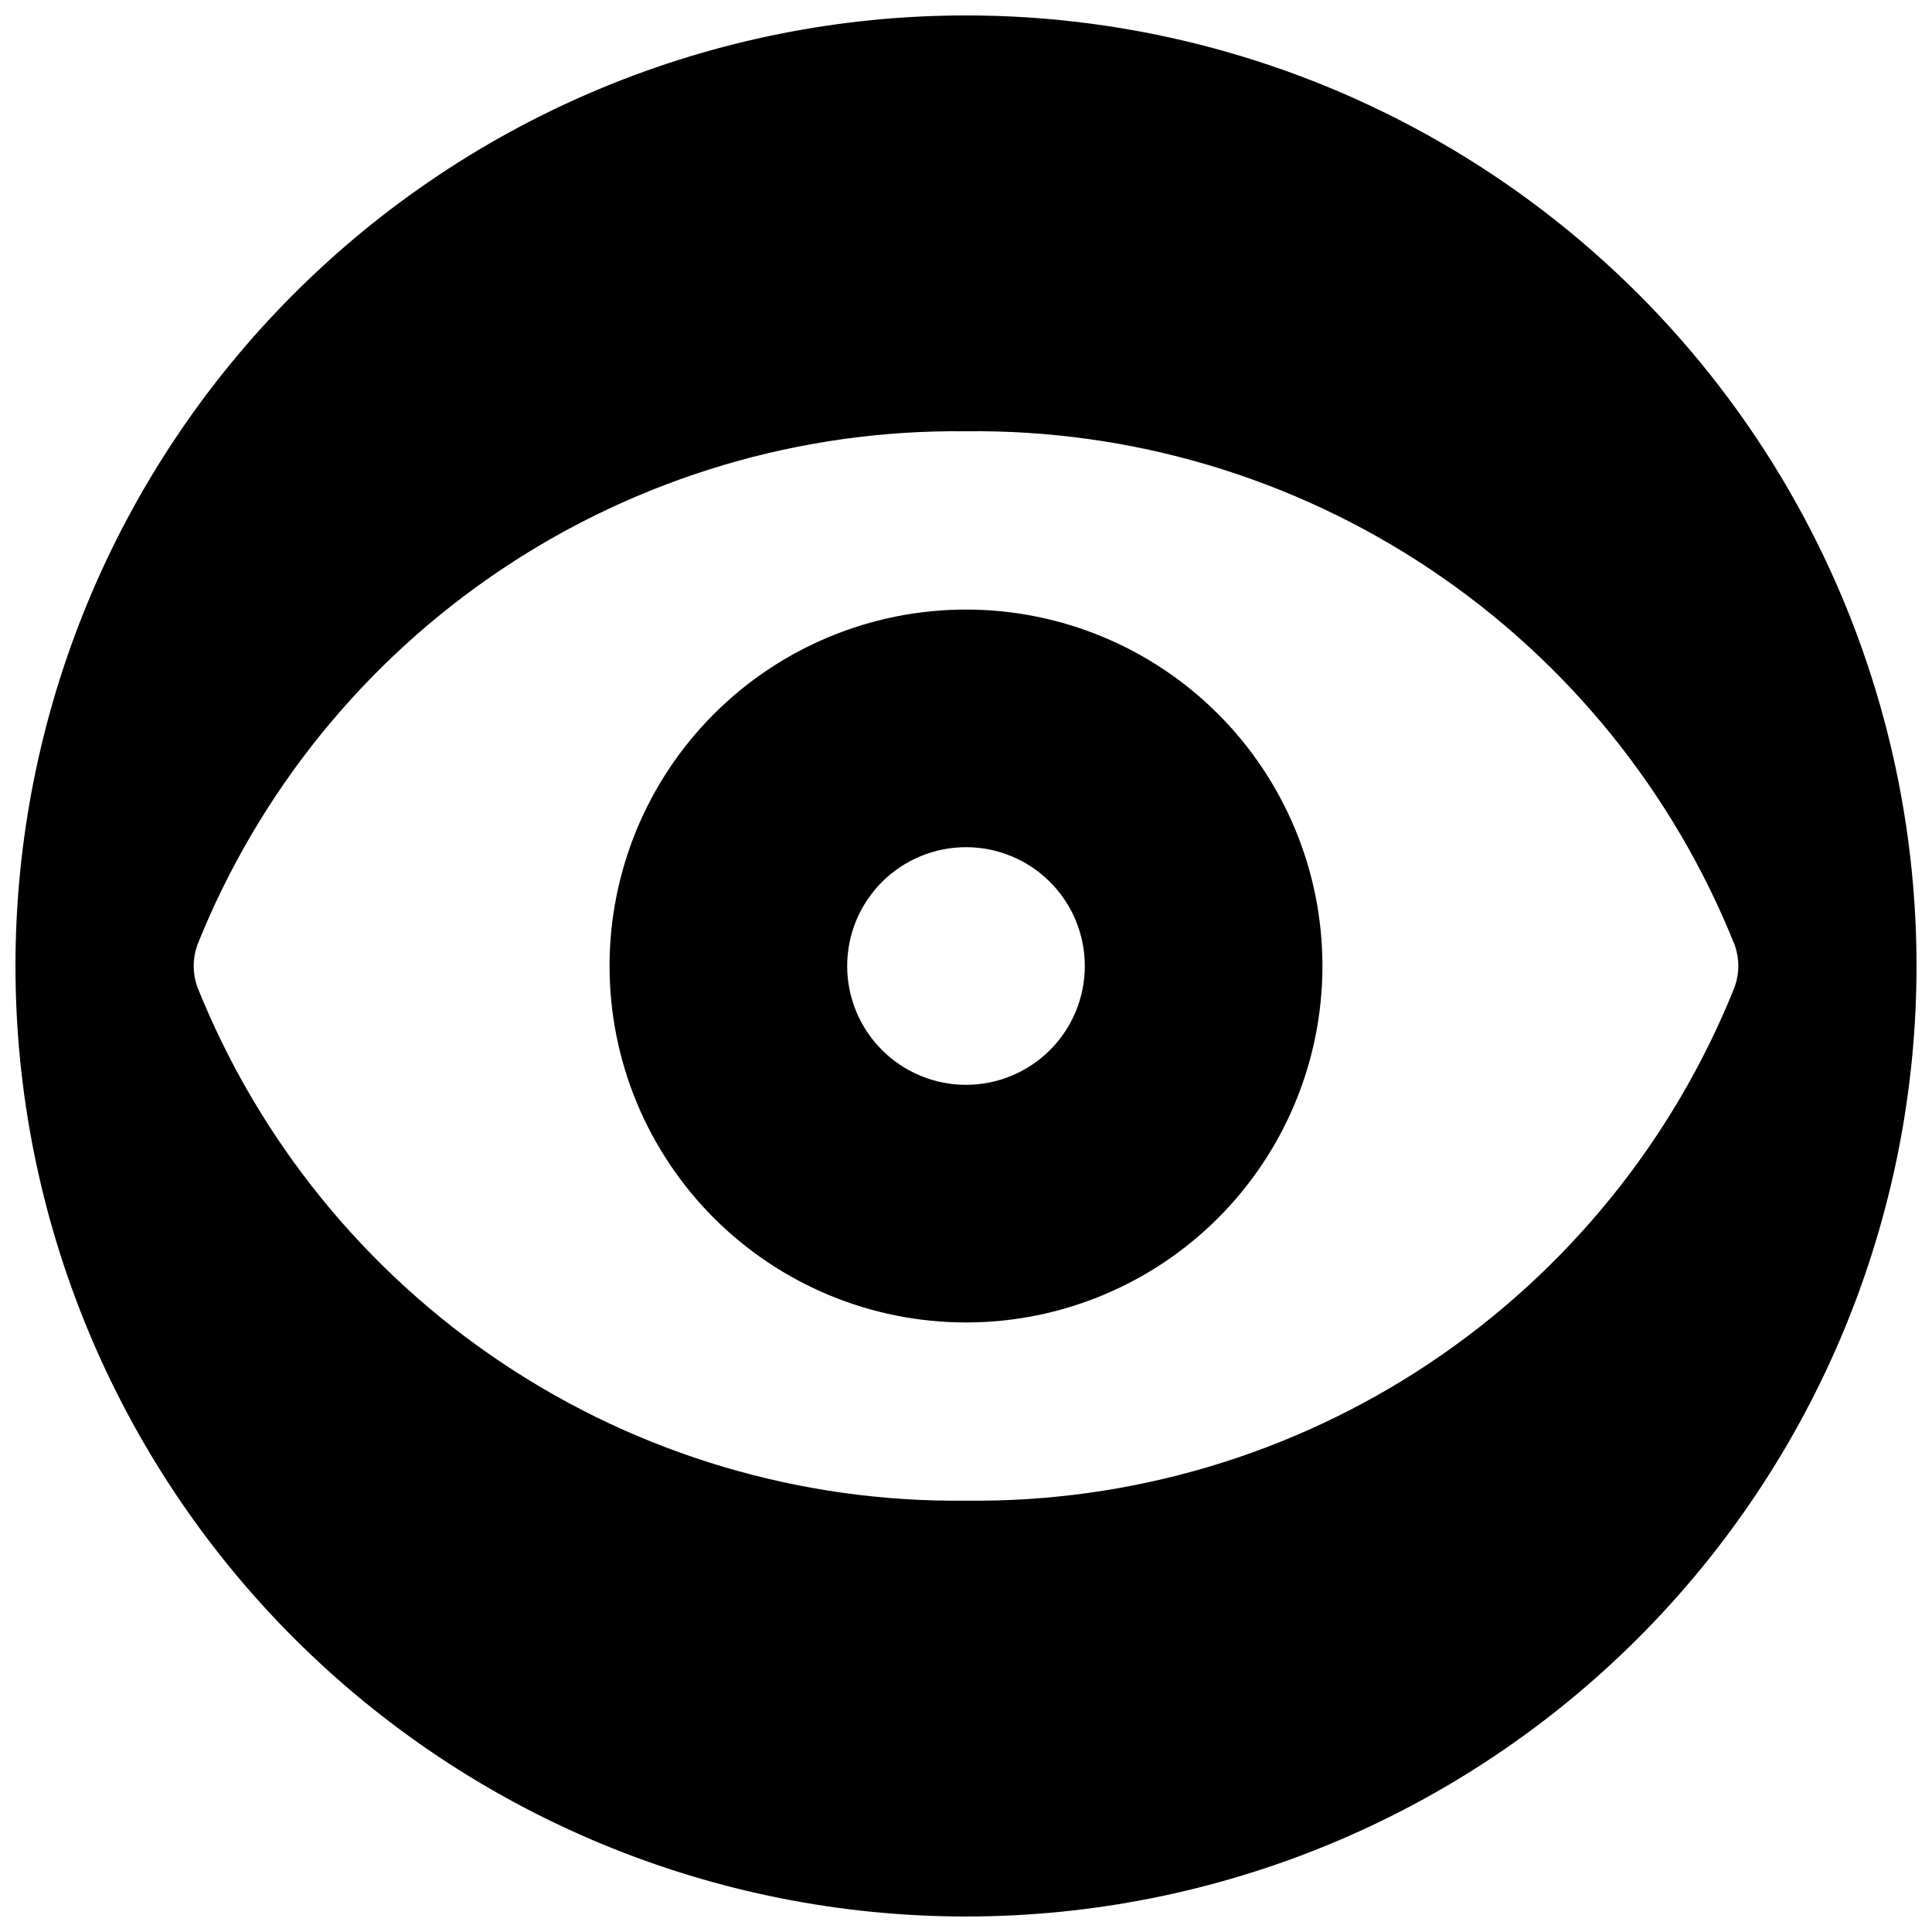
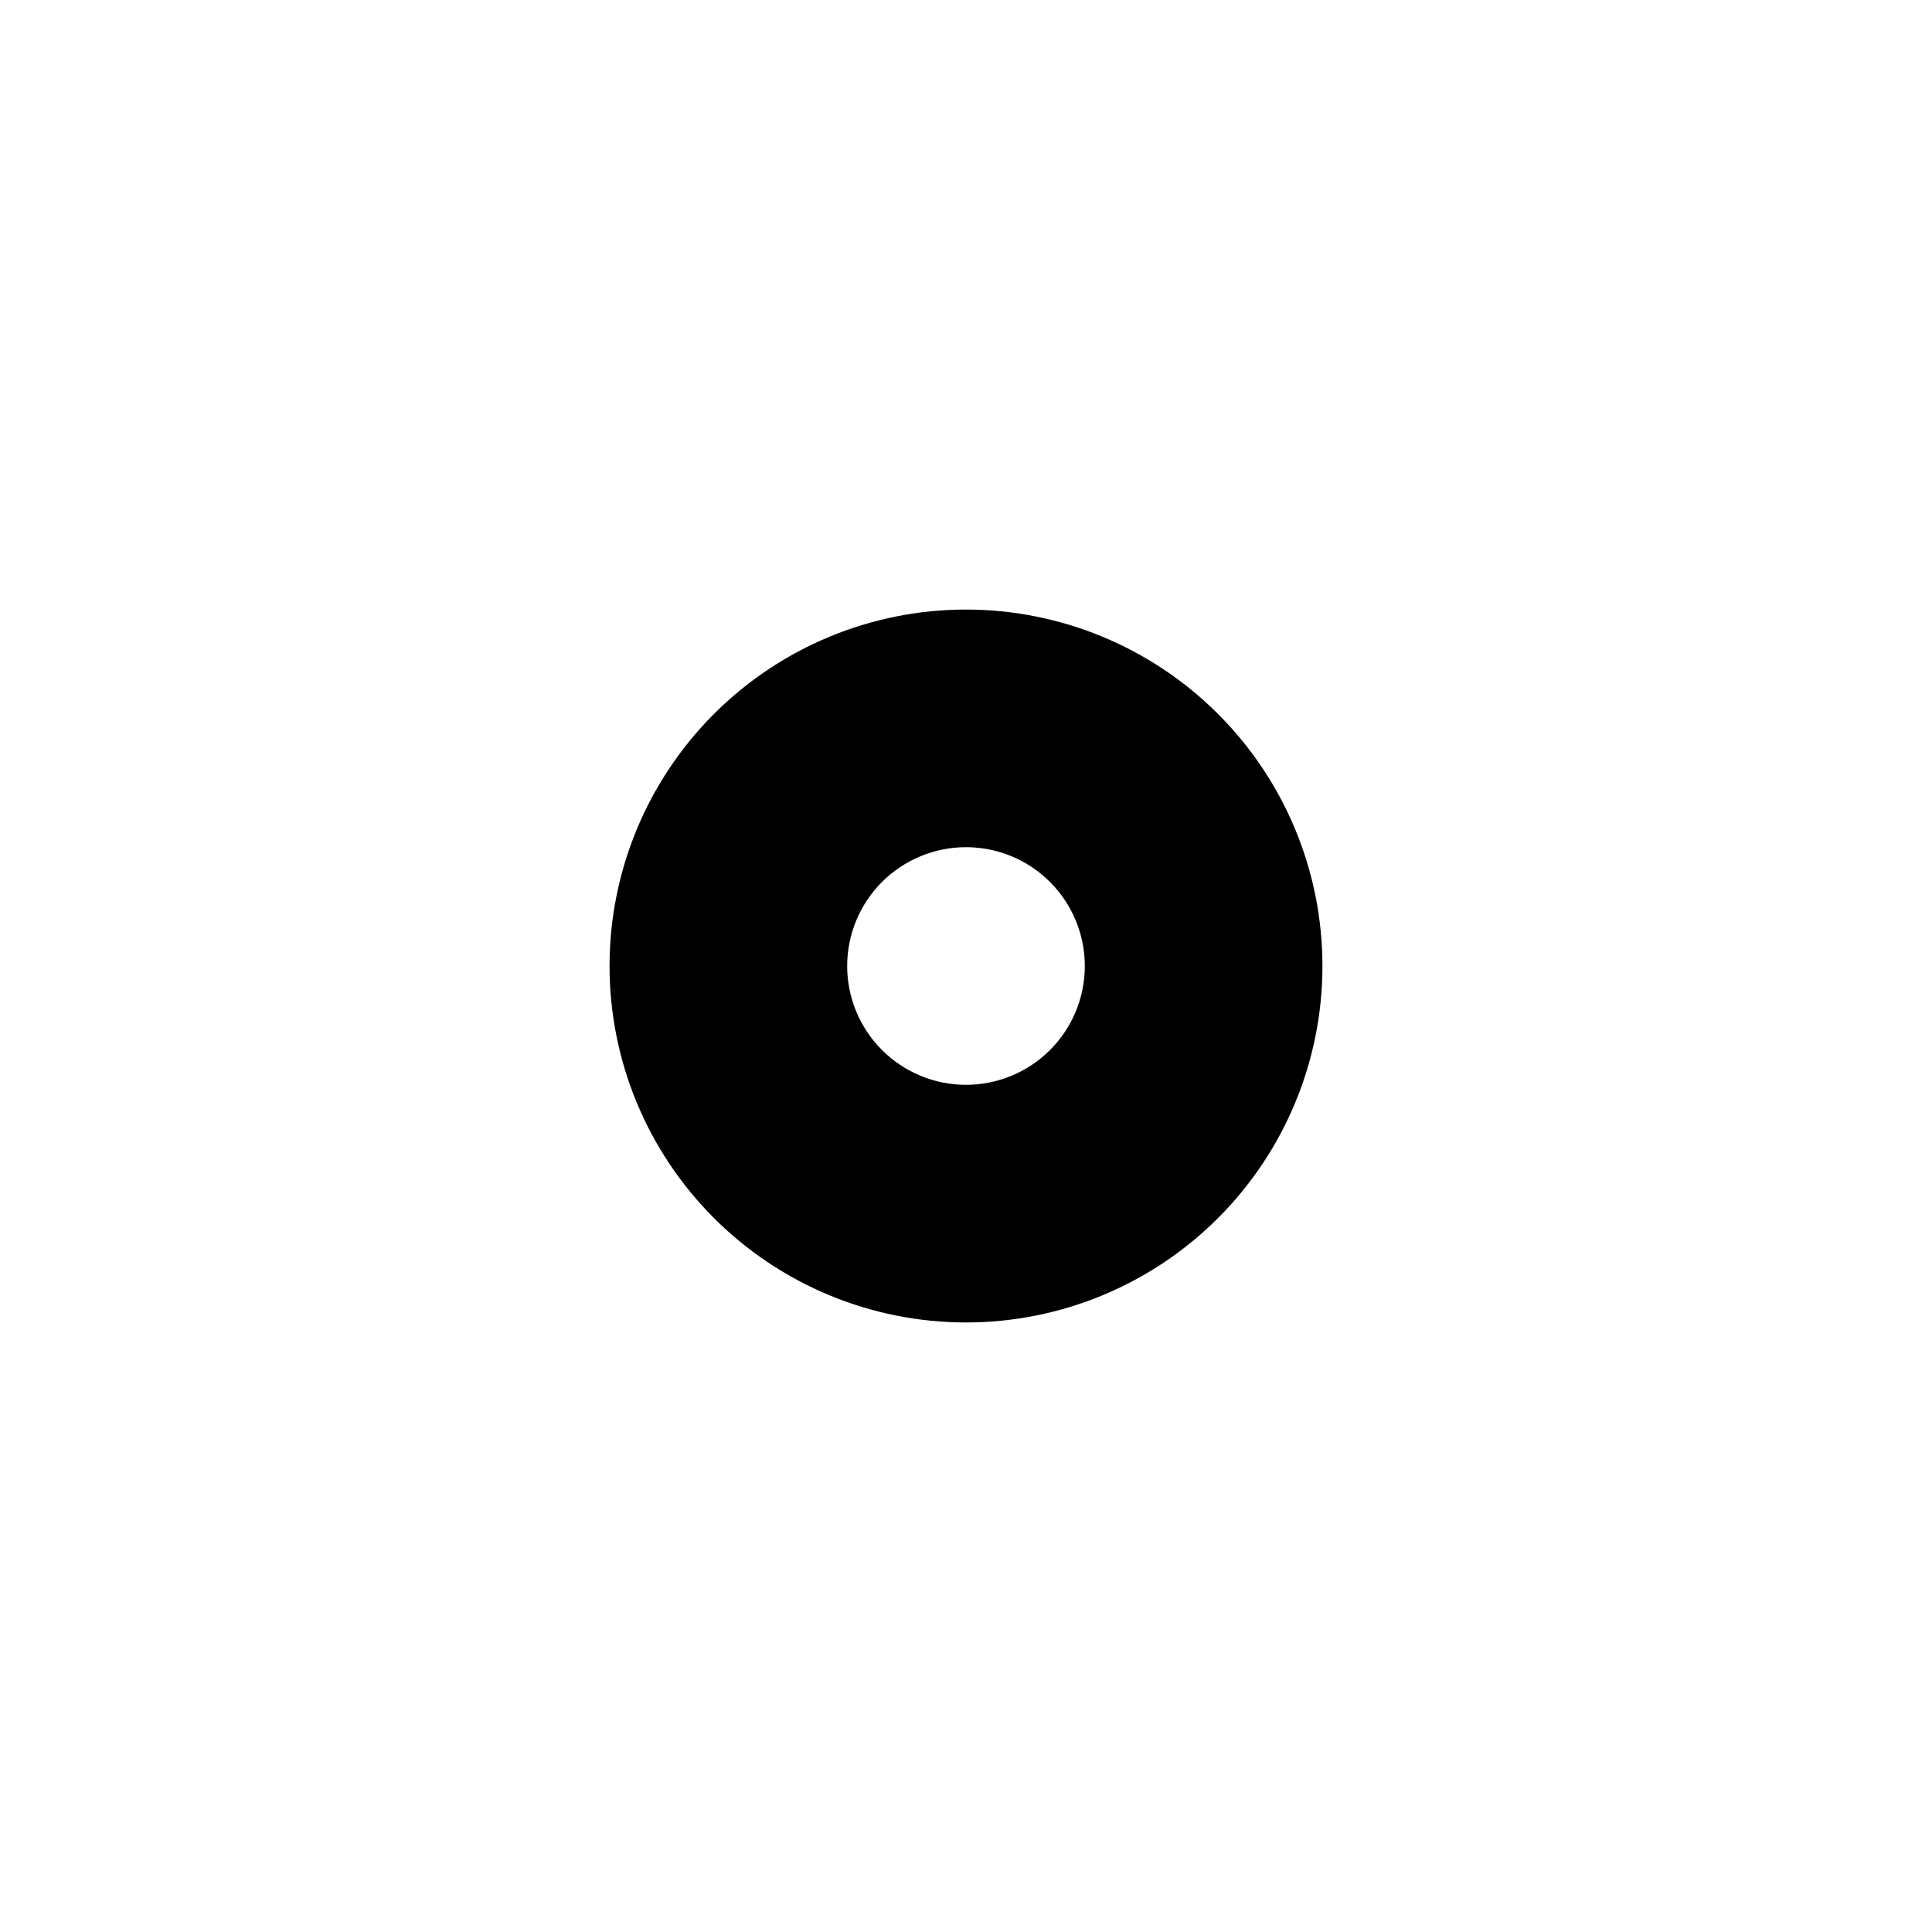
<svg xmlns="http://www.w3.org/2000/svg" width="800px" height="800px" version="1.1" viewBox="144 144 512 512">
  <defs>
    <clipPath id="a">
-       <path d="m148.09 148.09h503.81v503.81h-503.81z" />
-     </clipPath>
+       </clipPath>
  </defs>
  <g clip-path="url(#a)">
-     <path d="m400 148.09c-66.812 0-130.88 26.539-178.12 73.781s-73.781 111.31-73.781 178.12c0 66.809 26.539 130.88 73.781 178.12 47.242 47.242 111.31 73.781 178.12 73.781 66.809 0 130.88-26.539 178.12-73.781 47.242-47.242 73.781-111.31 73.781-178.12 0-44.219-11.637-87.66-33.746-125.95-22.109-38.297-53.91-70.094-92.207-92.203-38.293-22.109-81.73-33.75-125.95-33.75zm0 393.6c-43.738 0.52-86.609-12.211-122.97-36.52-36.363-24.309-64.516-59.055-80.758-99.668-1.258-3.562-1.258-7.453 0-11.02 16.242-40.613 44.395-75.359 80.758-99.668 36.363-24.309 79.234-37.039 122.97-36.52 43.734-0.52 86.605 12.211 122.97 36.52 36.363 24.309 64.516 59.055 80.758 99.668 1.262 3.566 1.262 7.457 0 11.02-16.242 40.613-44.395 75.359-80.758 99.668-36.363 24.309-79.234 37.039-122.97 36.52z" />
-   </g>
+     </g>
  <path d="m400 305.54c-25.055 0-49.082 9.953-66.797 27.668s-27.668 41.742-27.668 66.797c0 25.051 9.953 49.078 27.668 66.793 17.715 17.719 41.742 27.668 66.797 27.668 25.051 0 49.078-9.949 66.793-27.668 17.719-17.715 27.668-41.742 27.668-66.793 0-25.055-9.949-49.082-27.668-66.797-17.715-17.715-41.742-27.668-66.793-27.668zm0 125.95c-8.352 0-16.363-3.32-22.266-9.223-5.906-5.906-9.223-13.914-9.223-22.266s3.316-16.363 9.223-22.266c5.902-5.906 13.914-9.223 22.266-9.223s16.359 3.316 22.266 9.223c5.902 5.902 9.223 13.914 9.223 22.266s-3.32 16.359-9.223 22.266c-5.906 5.902-13.914 9.223-22.266 9.223z" />
</svg>